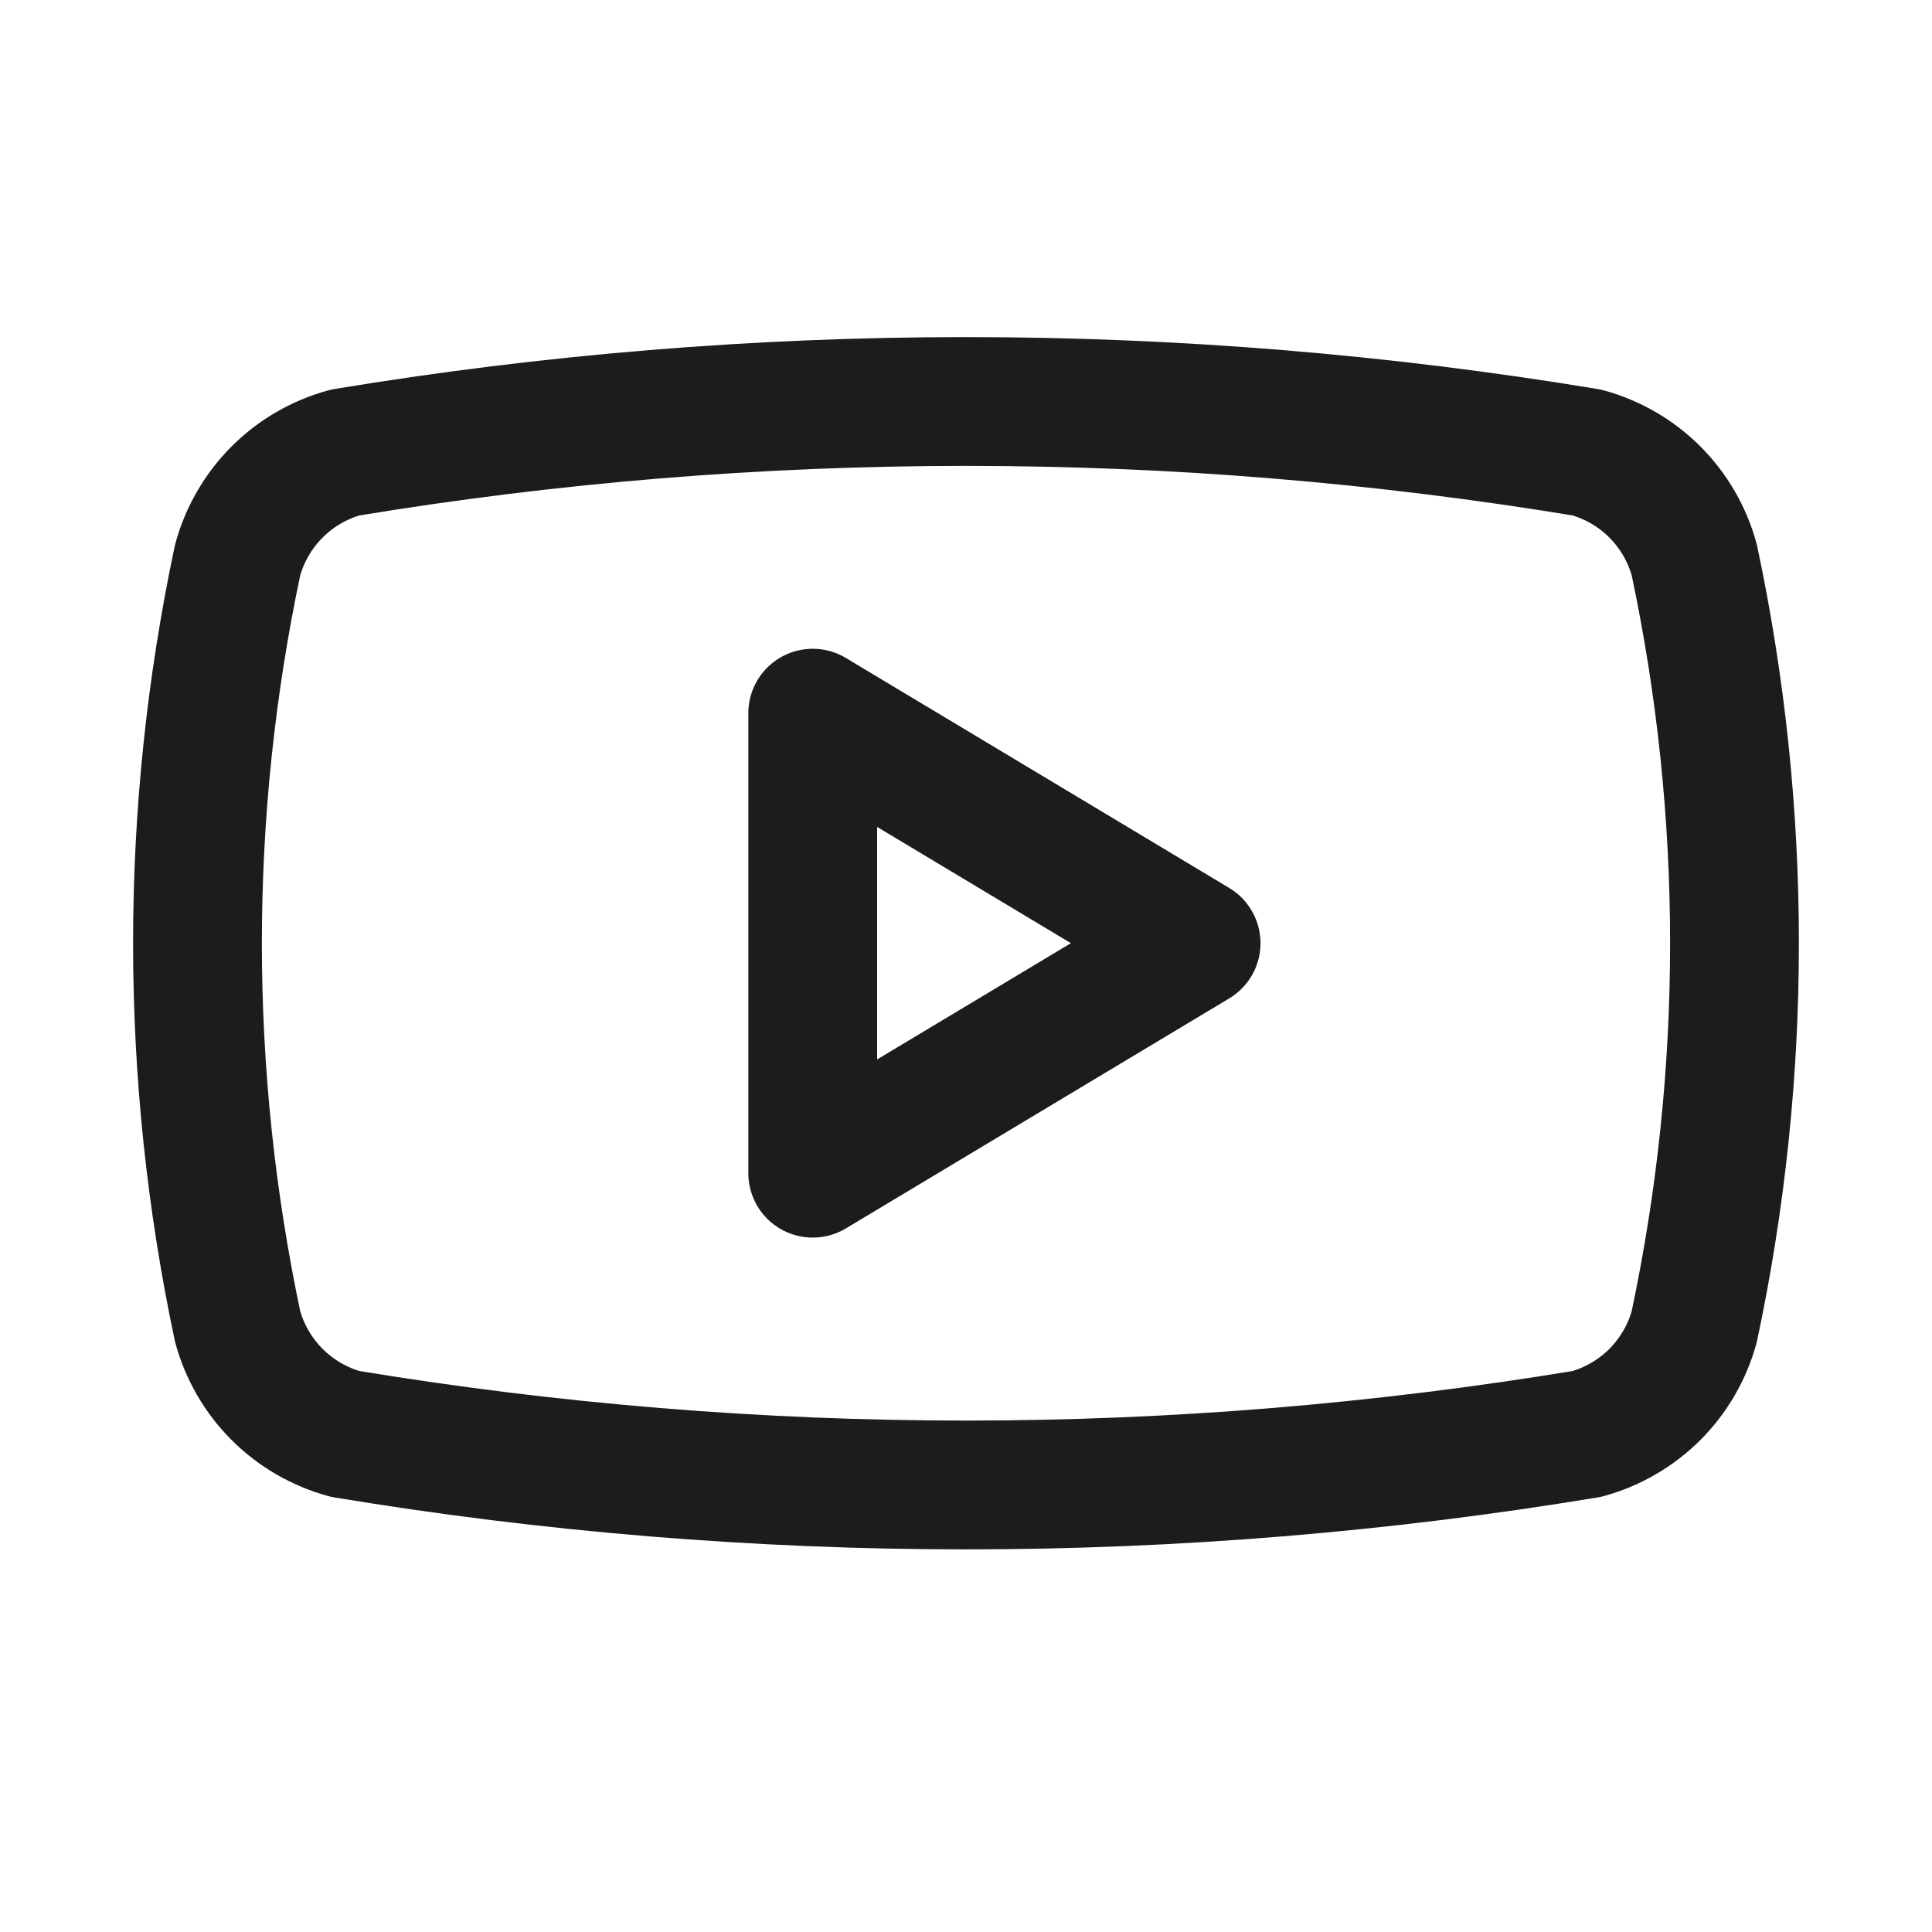
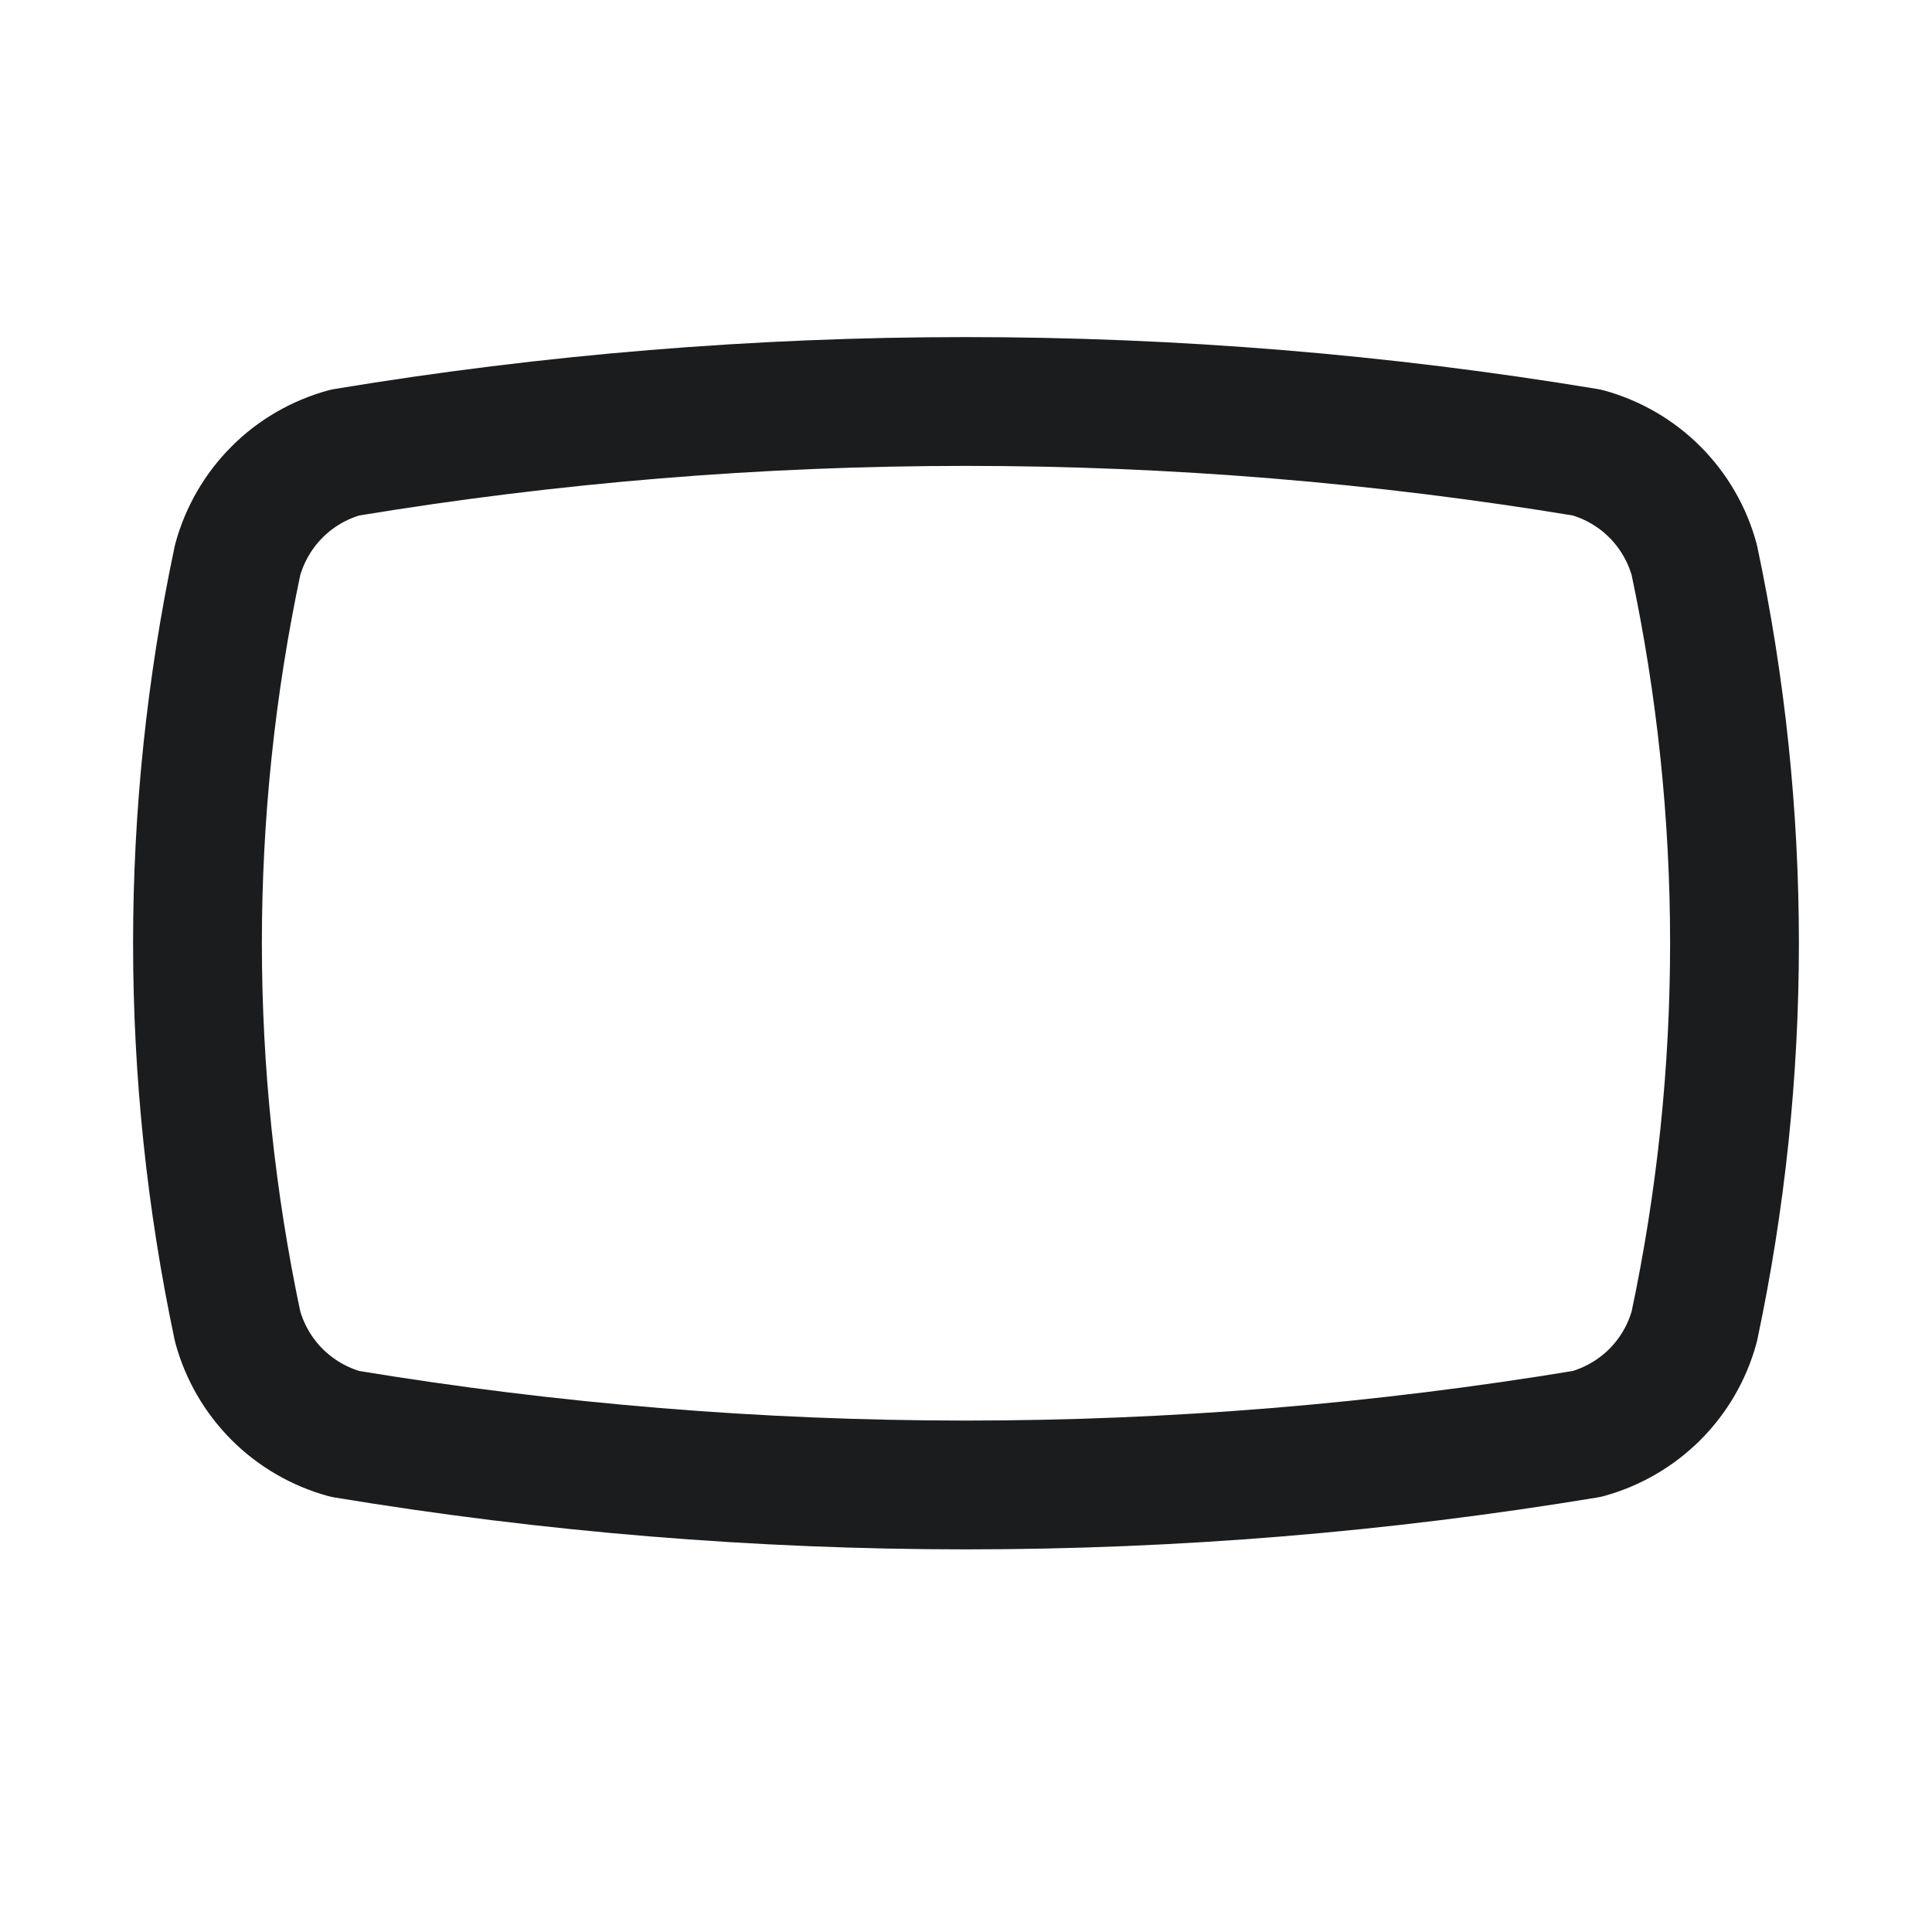
<svg xmlns="http://www.w3.org/2000/svg" width="21" height="21" viewBox="0 0 21 21" fill="none">
  <path d="M2.583 14.419C2.001 11.672 2.001 8.833 2.583 6.086C2.66 5.807 2.807 5.553 3.012 5.348C3.216 5.143 3.471 4.996 3.75 4.919C8.219 4.179 12.78 4.179 17.25 4.919C17.529 4.996 17.783 5.143 17.988 5.348C18.192 5.553 18.34 5.807 18.416 6.086C18.999 8.833 18.999 11.672 18.416 14.419C18.34 14.698 18.192 14.952 17.988 15.157C17.783 15.361 17.529 15.509 17.25 15.586C12.78 16.326 8.219 16.326 3.75 15.586C3.471 15.509 3.216 15.361 3.012 15.157C2.807 14.952 2.66 14.698 2.583 14.419Z" stroke="#1B1C1E" stroke-width="1.4" stroke-linecap="round" stroke-linejoin="round" />
-   <path d="M8.834 12.752L13.001 10.252L8.834 7.752V12.752Z" stroke="#1B1C1E" stroke-width="1.4" stroke-linecap="round" stroke-linejoin="round" />
</svg>